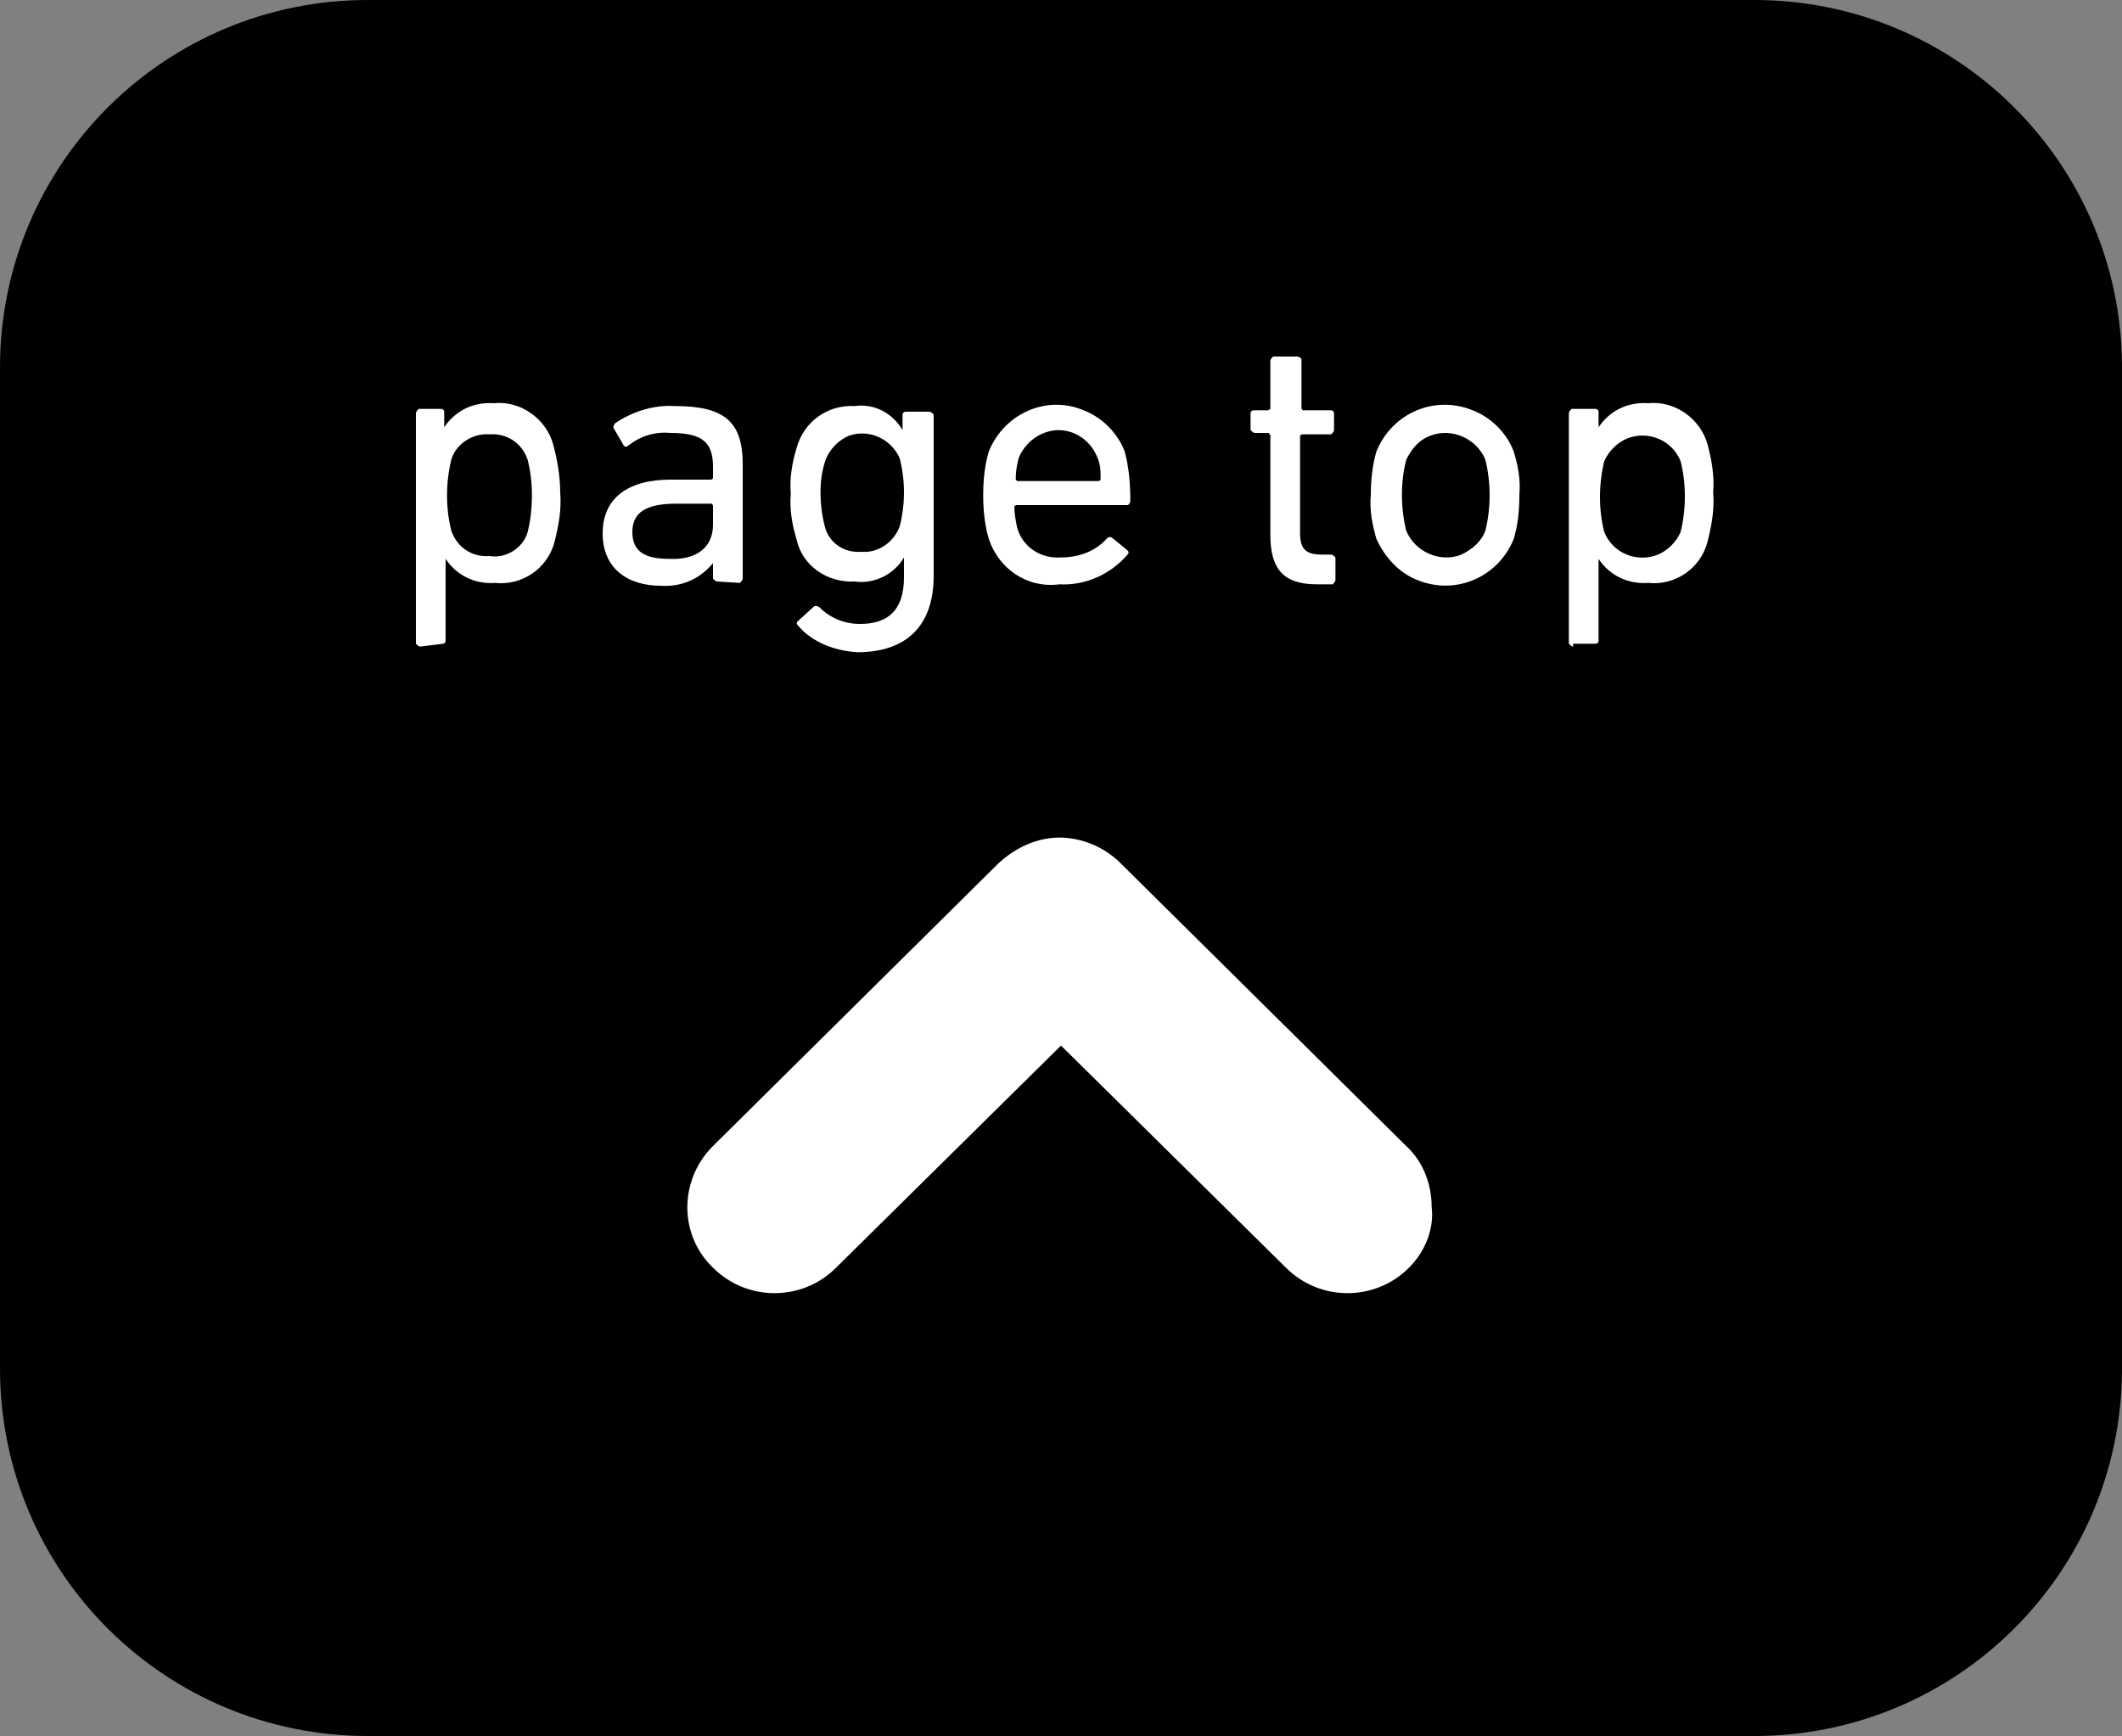
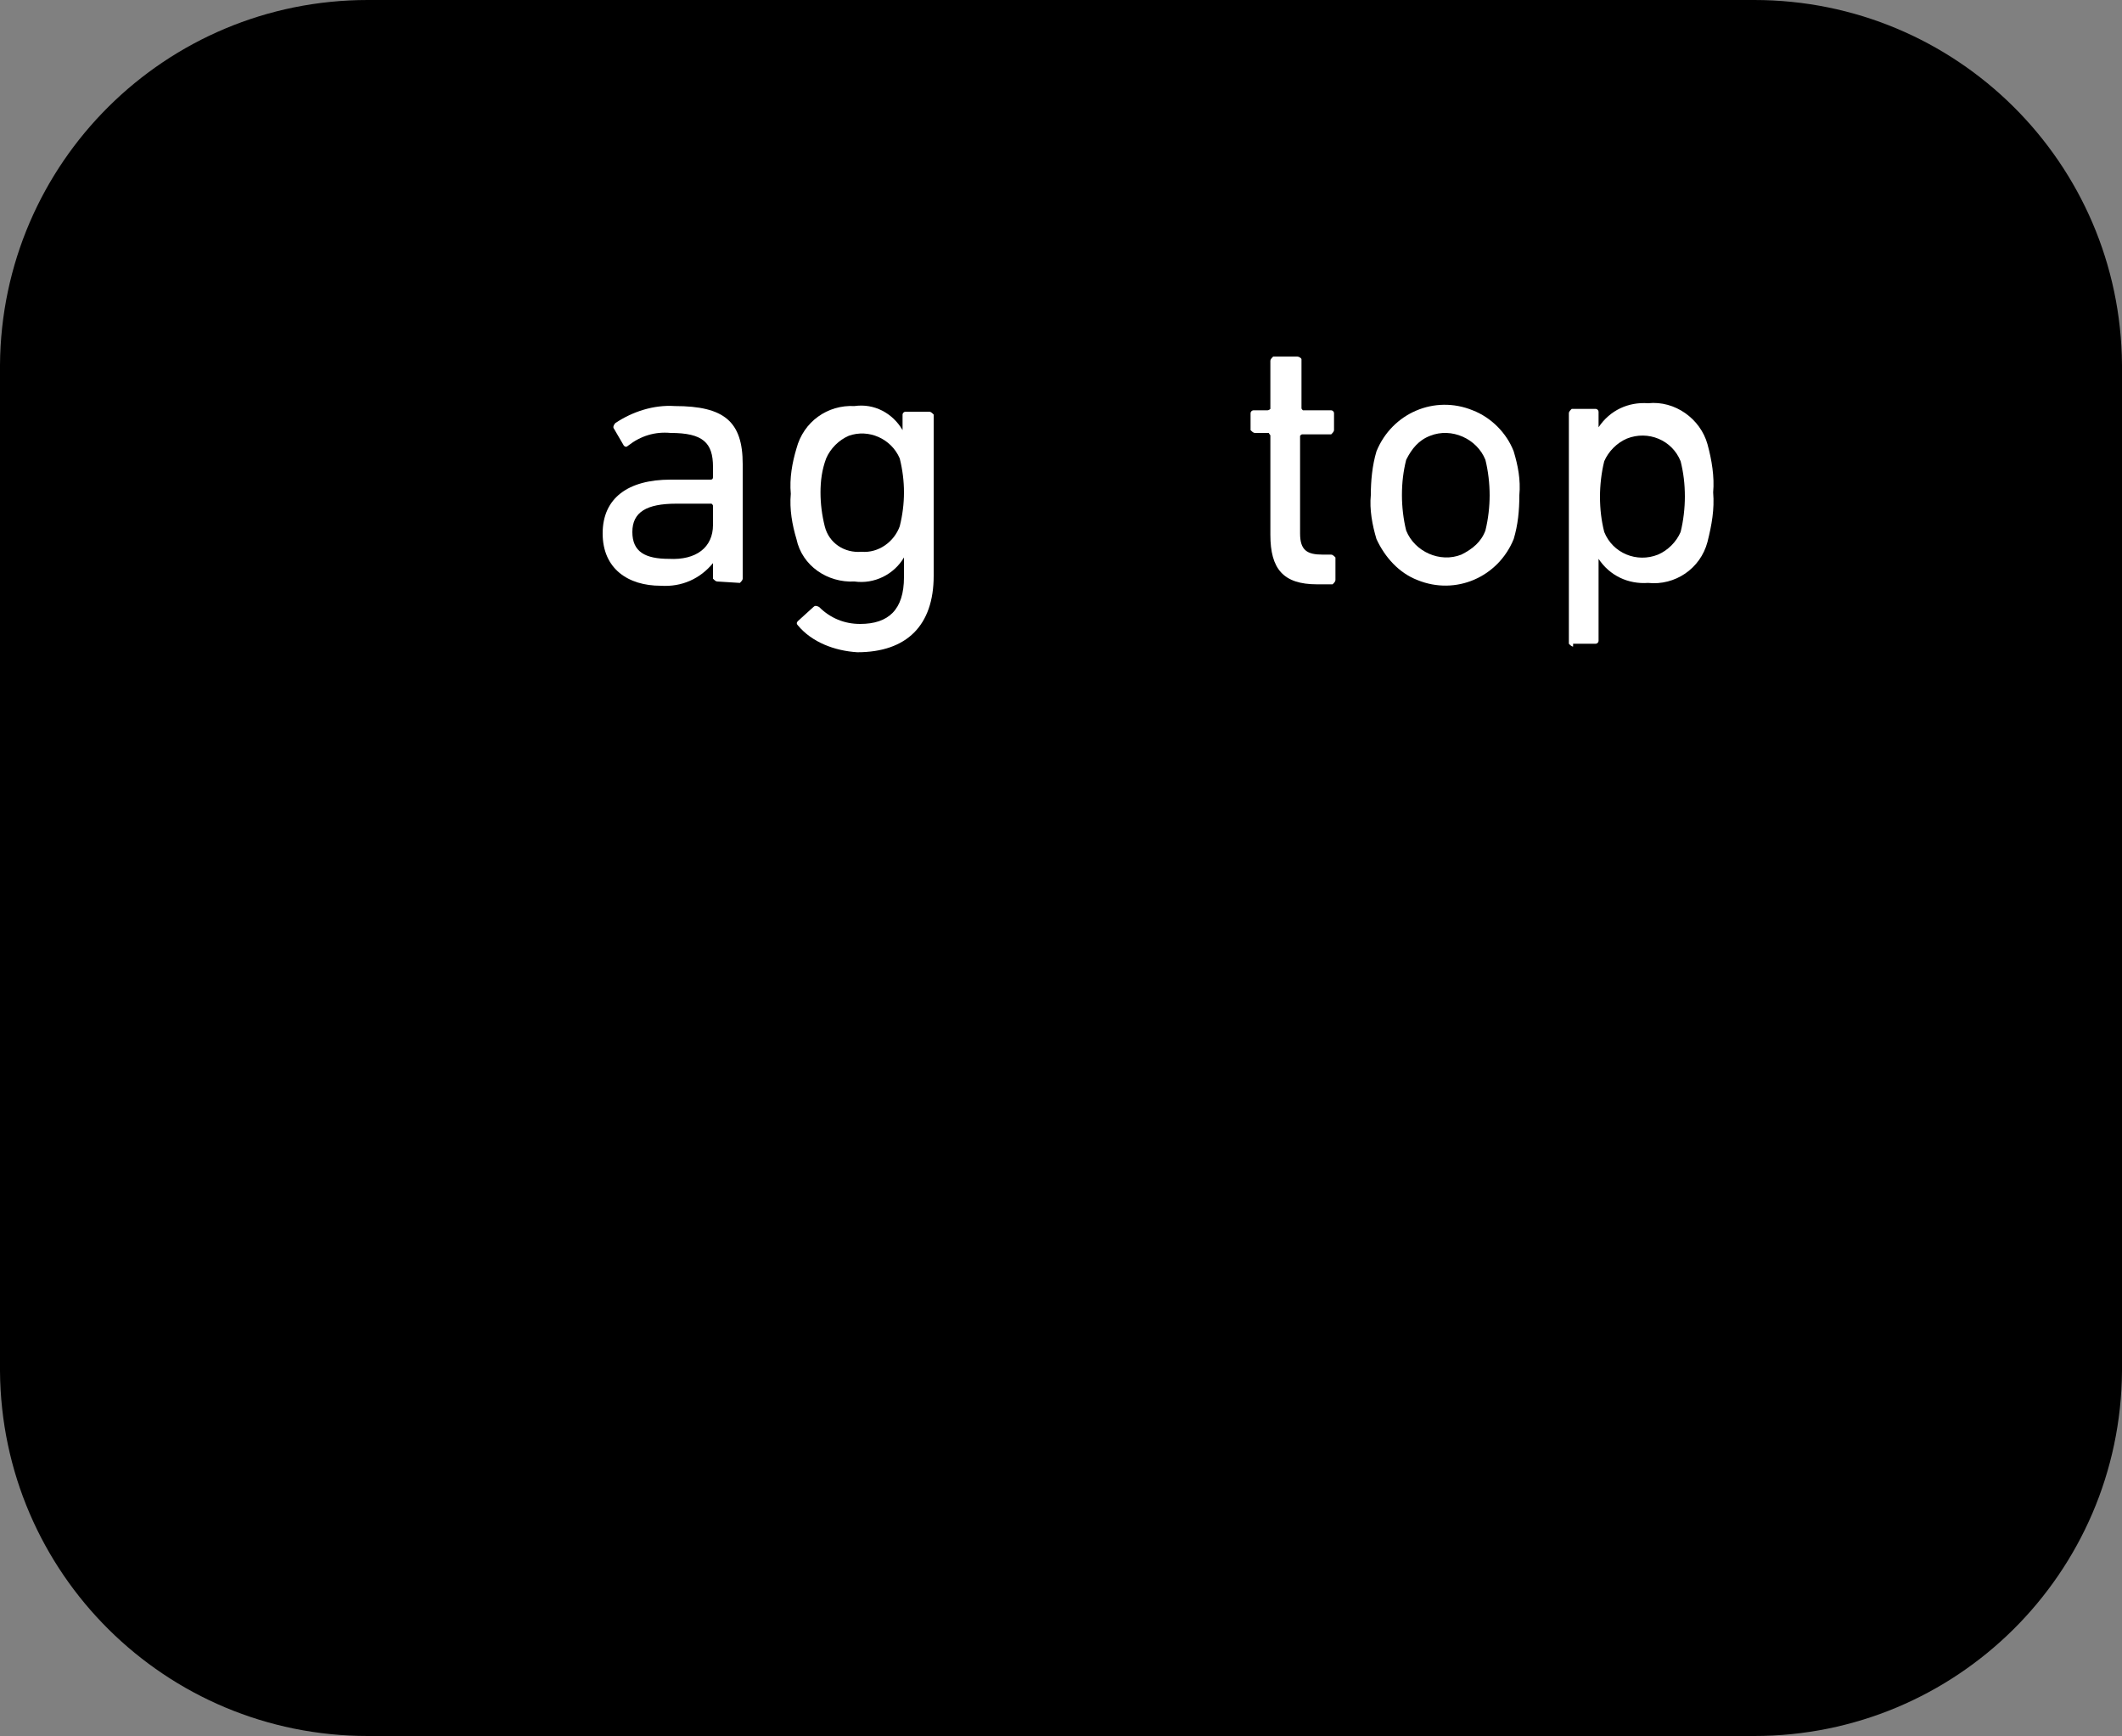
<svg xmlns="http://www.w3.org/2000/svg" version="1.1" id="レイヤー_1" x="0px" y="0px" viewBox="0 0 150 122.7" style="enable-background:new 0 0 150 122.7;" xml:space="preserve">
  <rect x="0" y="0" width="150" height="122.7" fill="#808080" stroke="none" />
  <style type="text/css">
	.st0{fill:#FFFFFF;}
</style>
  <g id="レイヤー_2_00000108993471501289176060000005802899819723731869_">
    <g id="_3">
      <path d="M150,96.9c-0.1,14.3-11.7,25.8-26,25.8H26c-14.3,0-25.9-11.5-26-25.8V25.8C0.1,11.5,11.7,0,26,0h98    c14.3,0,25.9,11.5,26,25.8V96.9z" />
-       <path class="st0" d="M29.7,45.7c-0.1,0-0.2-0.1-0.3-0.2c0,0,0,0,0,0V29.2c0-0.1,0.1-0.2,0.2-0.3c0,0,0,0,0,0h1.6    c0.1,0,0.2,0.1,0.2,0.2c0,0,0,0,0,0v1.1l0,0c0.8-1.2,2.1-1.8,3.5-1.7c1.9-0.2,3.7,1.1,4.2,2.9c0.3,1.1,0.5,2.3,0.5,3.4    c0.1,1.2-0.1,2.3-0.4,3.5c-0.5,1.9-2.3,3.1-4.2,2.9c-1.4,0.1-2.7-0.5-3.5-1.7l0,0v5.8c0,0.1-0.1,0.2-0.2,0.2c0,0,0,0,0,0    L29.7,45.7z M37.3,37.6c0.2-0.8,0.3-1.7,0.3-2.6c0-0.9-0.1-1.7-0.3-2.5c-0.4-1.2-1.5-1.9-2.7-1.8c-1.2-0.1-2.4,0.7-2.7,1.8    c-0.2,0.8-0.3,1.7-0.3,2.5c0,0.9,0.1,1.7,0.3,2.5c0.4,1.2,1.5,1.9,2.7,1.8C35.8,39.5,37,38.7,37.3,37.6z" />
      <path class="st0" d="M50.7,41.1c-0.1,0-0.2-0.1-0.3-0.2c0,0,0,0,0,0v-1.1l0,0c-0.9,1.1-2.2,1.7-3.7,1.6c-2.3,0-4.1-1.2-4.1-3.7    s1.8-3.8,4.8-3.8h2.8c0.1,0,0.2,0,0.2-0.2V33c0-1.7-0.7-2.4-3-2.4c-1.1-0.1-2.1,0.2-3,0.9c-0.1,0.1-0.2,0.1-0.3,0c0,0,0,0,0,0    l-0.7-1.2c-0.1-0.1,0-0.3,0.1-0.4c1.2-0.8,2.7-1.3,4.2-1.2c3.5,0,4.8,1.1,4.8,4.1v8.1c0,0.1-0.1,0.2-0.2,0.3c0,0,0,0,0,0    L50.7,41.1z M50.4,37.1v-1.3c0-0.1,0-0.1-0.1-0.2c0,0,0,0,0,0h-2.5c-2.1,0-3.1,0.6-3.1,2s0.9,1.9,2.6,1.9    C49.2,39.6,50.4,38.7,50.4,37.1L50.4,37.1z" />
      <path class="st0" d="M56.4,44.2c-0.1-0.1-0.1-0.2,0-0.3l1.1-1c0.1-0.1,0.2-0.1,0.4,0c0,0,0,0,0,0c0.8,0.8,1.8,1.2,2.9,1.2    c2,0,3.1-1,3.1-3.3v-1.4l0,0c-0.7,1.2-2.1,1.9-3.5,1.7c-1.9,0.1-3.7-1.1-4.1-3c-0.3-1-0.5-2.1-0.4-3.2c-0.1-1.1,0.1-2.2,0.4-3.2    c0.5-1.9,2.2-3.1,4.1-3c1.4-0.2,2.7,0.5,3.4,1.7l0,0v-1.1c0-0.1,0.1-0.2,0.2-0.2c0,0,0,0,0,0h1.7c0.1,0,0.2,0.1,0.3,0.2    c0,0,0,0,0,0v11.4c0,3.5-1.9,5.4-5.4,5.4C59,46,57.4,45.4,56.4,44.2z M63.6,37.2c0.2-0.8,0.3-1.6,0.3-2.4c0-0.8-0.1-1.6-0.3-2.4    C63,31,61.4,30.3,60,30.8c-0.7,0.3-1.3,0.9-1.6,1.6C58.1,33.2,58,34,58,34.8c0,0.8,0.1,1.6,0.3,2.4c0.3,1.2,1.4,1.9,2.6,1.8    C62.1,39.1,63.2,38.3,63.6,37.2z" />
-       <path class="st0" d="M69.9,38.1c-0.3-1-0.4-2.1-0.4-3.1c0-1,0.1-2.1,0.4-3.1c1.1-2.7,4.1-4,6.7-2.9c1.3,0.5,2.4,1.6,2.9,2.9    c0.3,1.1,0.4,2.3,0.4,3.5c0,0.1-0.1,0.3-0.2,0.3c0,0,0,0,0,0h-7.8c-0.1,0-0.1,0-0.2,0.1c0,0,0,0,0,0c0,0.5,0.1,1,0.2,1.5    c0.4,1.4,1.7,2.2,3.1,2.1c1.2,0,2.4-0.4,3.2-1.3c0.1-0.1,0.2-0.2,0.4-0.1c0,0,0,0,0,0l1.1,0.9c0.1,0.1,0.1,0.2,0,0.3c0,0,0,0,0,0    c-1.2,1.4-3,2.2-4.8,2.1C72.6,41.6,70.6,40.2,69.9,38.1z M77.6,34c0.1,0,0.2,0,0.2-0.2c0-0.5,0-0.9-0.2-1.4    c-0.6-1.6-2.3-2.4-3.8-1.8c-0.8,0.3-1.5,1-1.8,1.8c-0.1,0.4-0.2,0.9-0.2,1.4c0,0.1,0,0.1,0.1,0.2c0,0,0,0,0,0H77.6z" />
      <path class="st0" d="M93.1,41.3c-2.4,0-3.3-1.1-3.3-3.5v-7c0-0.1-0.1-0.1-0.1-0.2c0,0,0,0,0,0h-1c-0.1,0-0.2-0.1-0.3-0.2    c0,0,0,0,0,0v-1.2c0-0.1,0.1-0.2,0.2-0.2c0,0,0,0,0,0h1c0.1,0,0.2-0.1,0.2-0.1c0,0,0,0,0,0v-3.4c0-0.1,0.1-0.2,0.2-0.3    c0,0,0,0,0,0h1.7c0.1,0,0.3,0.1,0.3,0.2c0,0,0,0,0,0v3.4c0,0.1,0,0.1,0.1,0.2c0,0,0,0,0,0h2c0.1,0,0.2,0.1,0.2,0.2c0,0,0,0,0,0    v1.2c0,0.1-0.1,0.2-0.2,0.3c0,0,0,0,0,0h-2c-0.1,0-0.1,0-0.2,0.1c0,0,0,0,0,0v6.9c0,1.2,0.5,1.5,1.6,1.5h0.6    c0.1,0,0.2,0.1,0.3,0.2c0,0,0,0,0,0V41c0,0.1-0.1,0.2-0.2,0.3c0,0,0,0,0,0H93.1z" />
      <path class="st0" d="M97.3,38.1c-0.3-1-0.5-2.1-0.4-3.1c0-1,0.1-2.1,0.4-3.1c1.1-2.7,4.1-4,6.8-2.9c1.3,0.5,2.4,1.6,2.9,2.9    c0.3,1,0.5,2,0.4,3.1c0,1.1-0.1,2.1-0.4,3.1c-1.1,2.7-4.1,4-6.8,2.9C98.9,40.5,97.9,39.4,97.3,38.1L97.3,38.1z M105,37.5    c0.2-0.8,0.3-1.7,0.3-2.5c0-0.8-0.1-1.7-0.3-2.5c-0.6-1.5-2.4-2.3-3.9-1.7c-0.8,0.3-1.3,0.9-1.7,1.7c-0.2,0.8-0.3,1.6-0.3,2.5    c0,0.8,0.1,1.7,0.3,2.5c0.6,1.5,2.4,2.3,3.9,1.7C104.1,38.8,104.7,38.3,105,37.5L105,37.5z" />
      <path class="st0" d="M111.2,45.7c-0.1,0-0.2-0.1-0.3-0.2c0,0,0,0,0,0V29.2c0-0.1,0.1-0.2,0.2-0.3c0,0,0,0,0,0h1.7    c0.1,0,0.2,0.1,0.2,0.2c0,0,0,0,0,0v1.1l0,0c0.8-1.2,2.1-1.8,3.5-1.7c1.9-0.2,3.7,1.1,4.2,2.9c0.3,1.1,0.5,2.3,0.4,3.4    c0.1,1.2-0.1,2.3-0.4,3.5c-0.5,1.9-2.3,3.1-4.2,2.9c-1.4,0.1-2.7-0.5-3.5-1.7l0,0v5.8c0,0.1-0.1,0.2-0.2,0.2c0,0,0,0,0,0H111.2z     M118.8,37.6c0.2-0.8,0.3-1.7,0.3-2.5c0-0.9-0.1-1.7-0.3-2.5c-0.6-1.5-2.3-2.2-3.8-1.6c-0.7,0.3-1.3,0.9-1.6,1.6    c-0.2,0.8-0.3,1.7-0.3,2.5c0,0.9,0.1,1.7,0.3,2.5c0.6,1.5,2.3,2.2,3.8,1.6C117.9,38.9,118.5,38.3,118.8,37.6z" />
-       <path class="st0" d="M99.6,89.6c-2.4,2.4-6.3,2.4-8.7,0l0,0L75,73.9L59.1,89.6l0,0c-2.4,2.4-6.3,2.4-8.7,0l0,0    c-2.4-2.3-2.4-6.1-0.1-8.5c0,0,0.1-0.1,0.1-0.1l0,0l20.2-20c1.2-1.1,2.7-1.8,4.3-1.8l0,0c1.6,0,3.2,0.7,4.3,1.8l0,0l20.2,20    c1.2,1.1,1.8,2.7,1.8,4.3l0,0C101.4,86.9,100.7,88.5,99.6,89.6L99.6,89.6z" />
    </g>
  </g>
</svg>